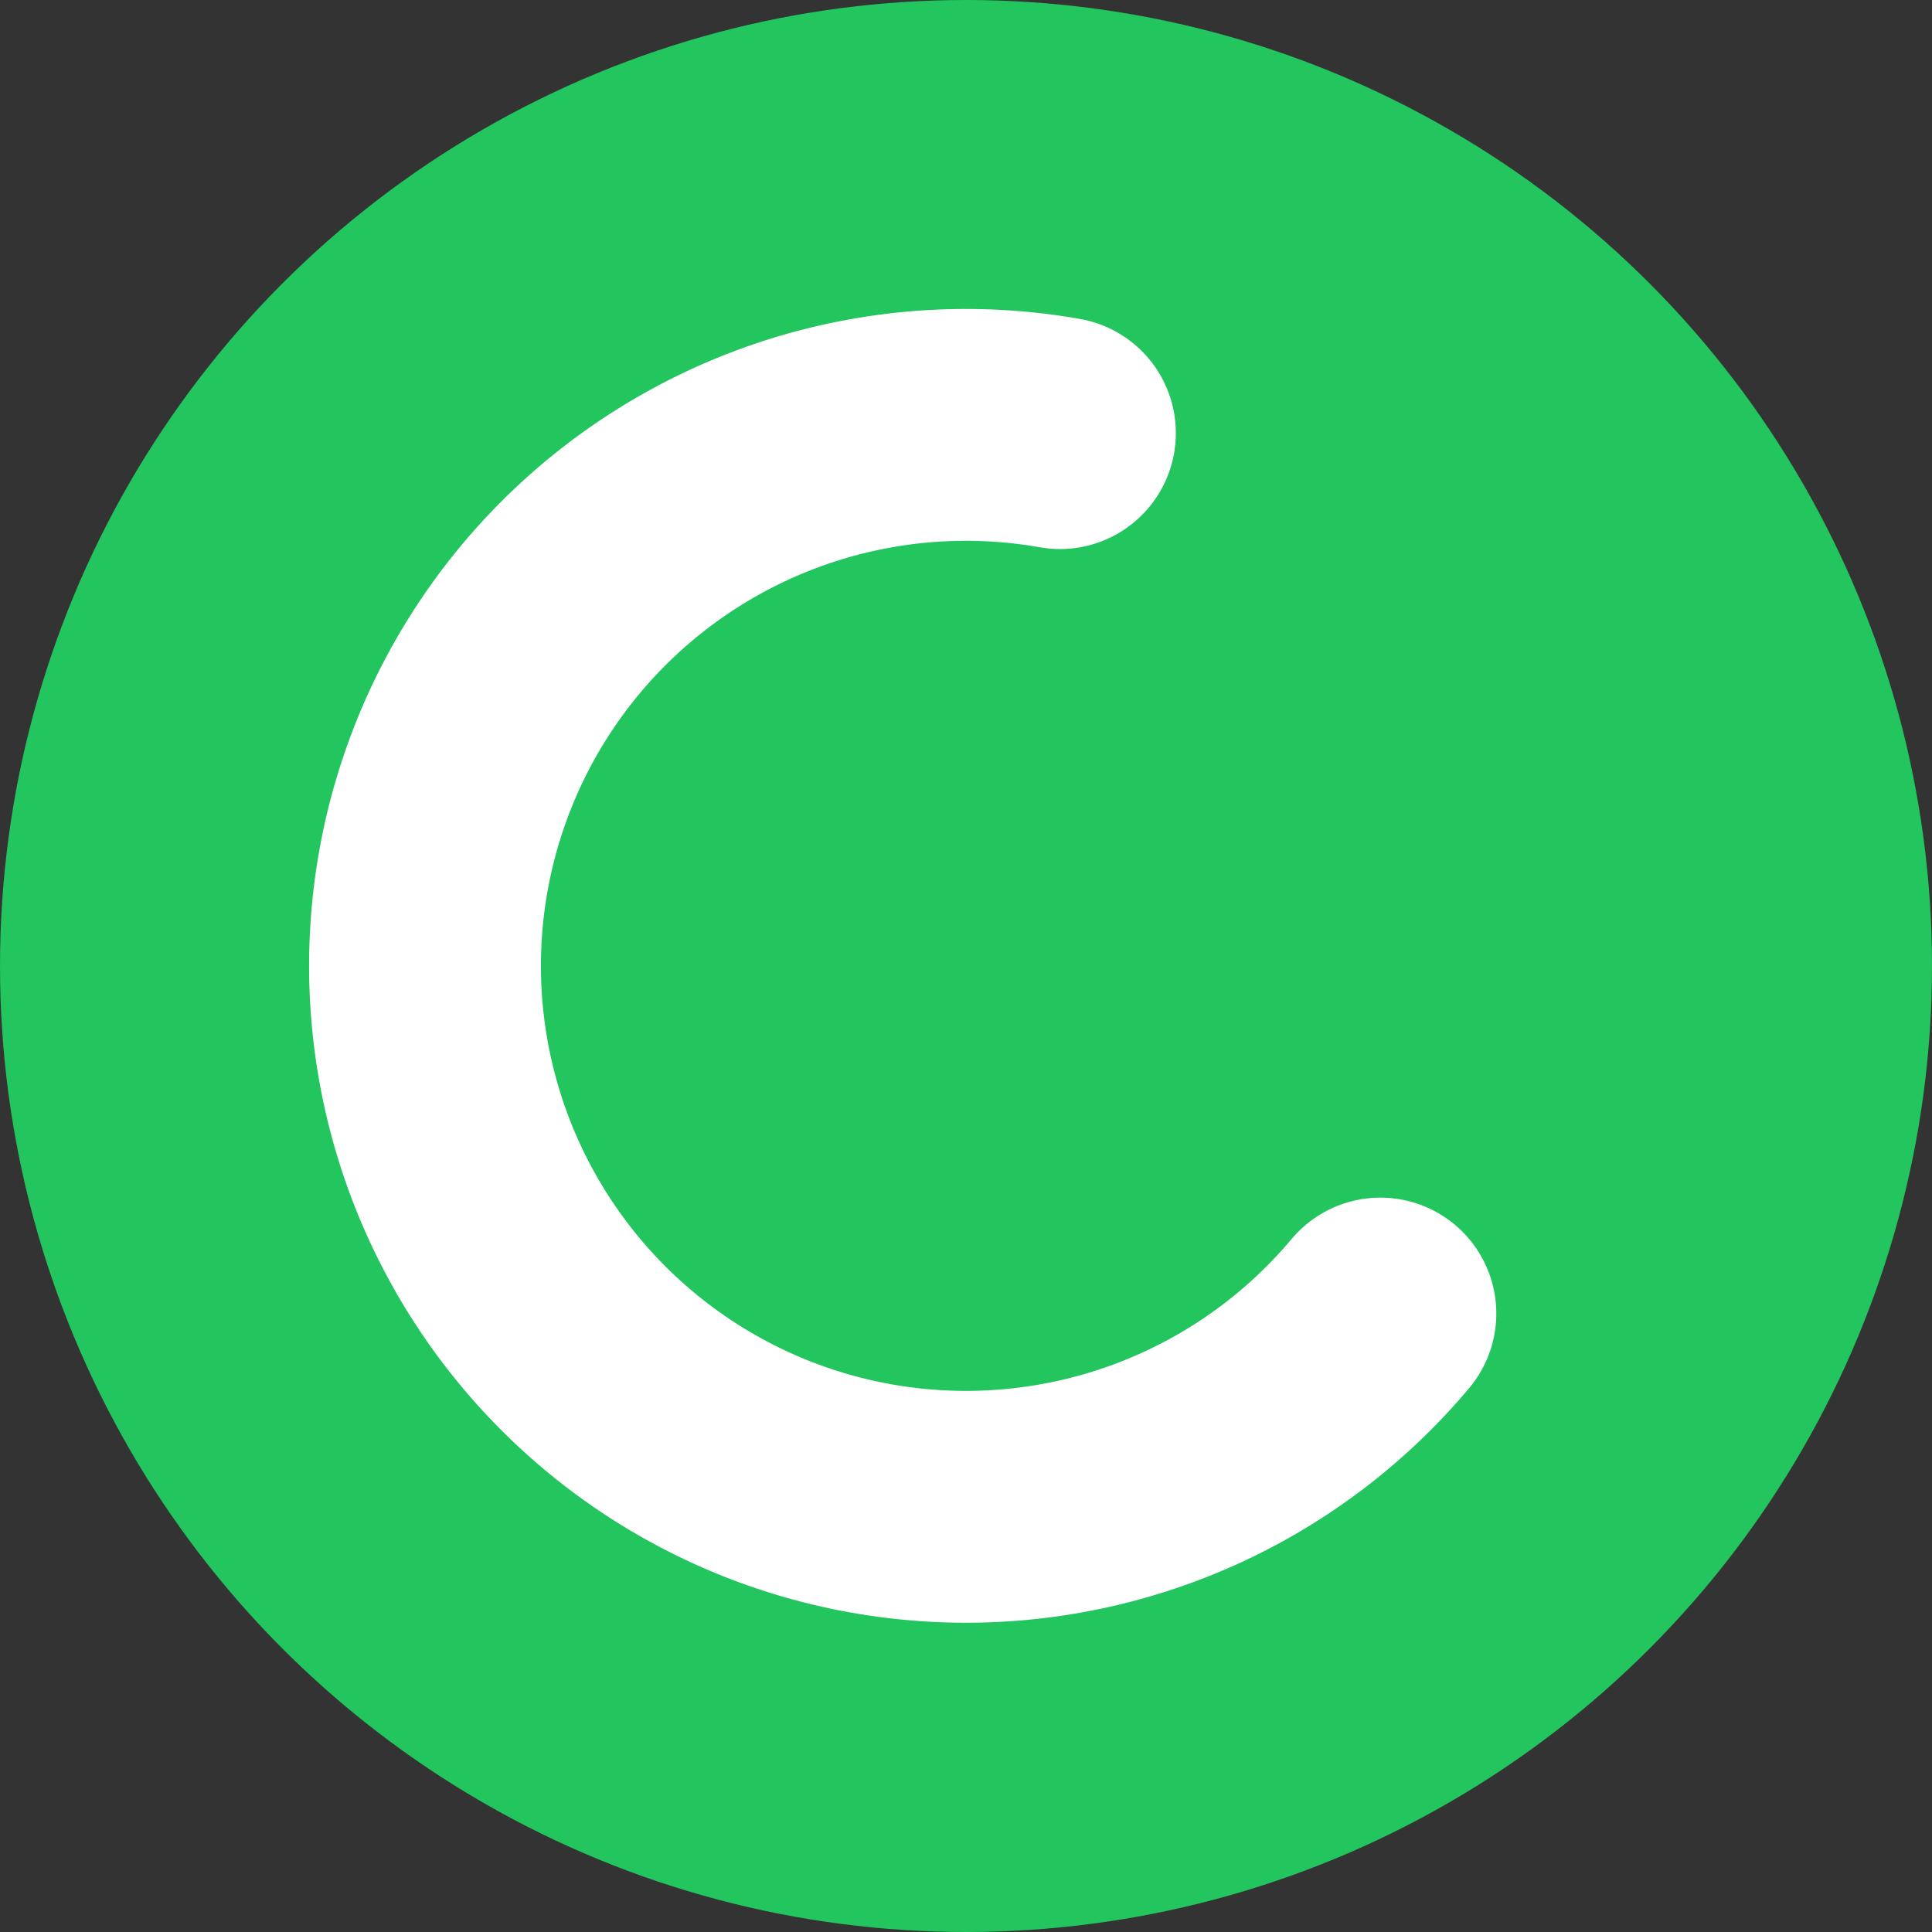
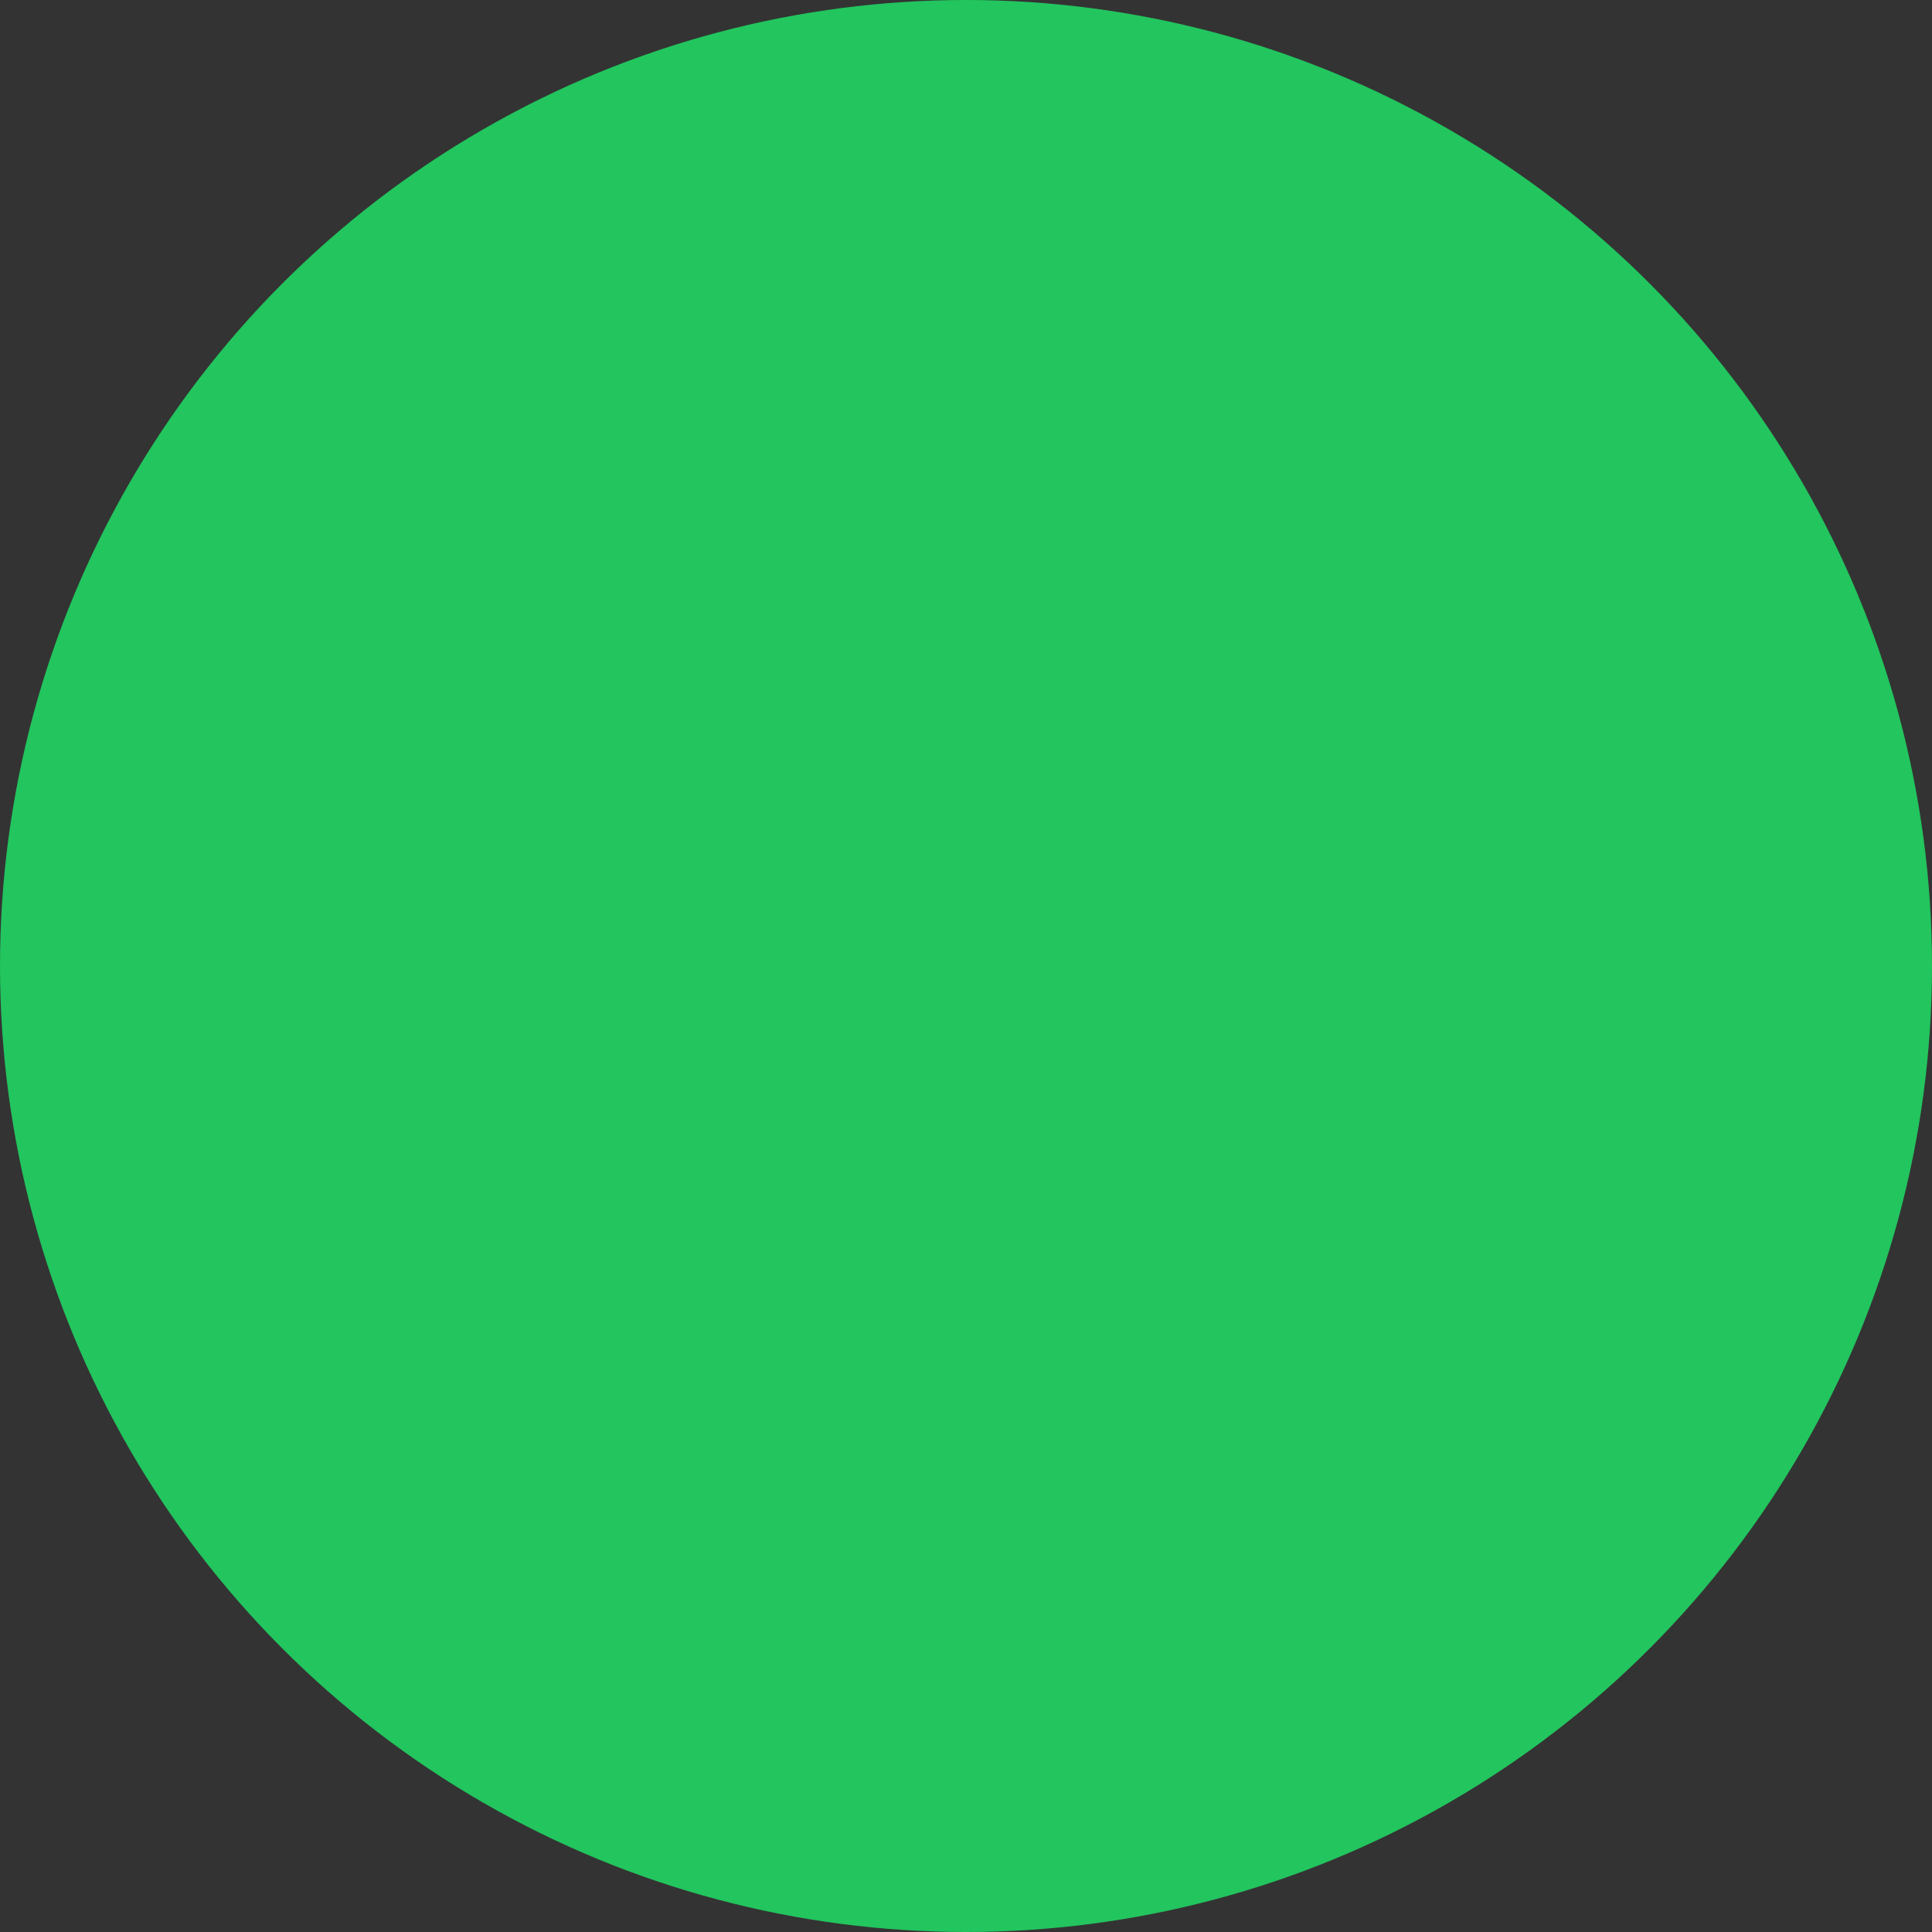
<svg xmlns="http://www.w3.org/2000/svg" xmlns:ns1="http://www.inkscape.org/namespaces/inkscape" xmlns:ns2="http://sodipodi.sourceforge.net/DTD/sodipodi-0.dtd" width="100" height="100" viewBox="0 0 100 100" version="1.1" id="svg827" ns1:version="1.1.2 (0a00cf5339, 2022-02-04)" ns2:docname="icon.svg" ns1:export-filename="/home/seppe/Downloads/bitmap.png" ns1:export-xdpi="30.719999" ns1:export-ydpi="30.719999">
  <rect x="0" y="0" width="100" height="100" fill="#333333" stroke="none" />
  <ns2:namedview id="namedview829" pagecolor="#ffffff" bordercolor="#666666" borderopacity="1.0" ns1:pageshadow="2" ns1:pageopacity="0.0" ns1:pagecheckerboard="0" ns1:document-units="px" showgrid="false" units="px" ns1:zoom="1.2810466" ns1:cx="72.206586" ns1:cy="19.124988" ns1:window-width="1850" ns1:window-height="1016" ns1:window-x="70" ns1:window-y="27" ns1:window-maximized="1" ns1:current-layer="layer1" />
  <defs id="defs824">
-     <rect x="15.398" y="16.038" width="61.154" height="71.479" id="rect14628" />
-     <rect x="23.115" y="23.054" width="39.795" height="47.521" id="rect2932" />
-   </defs>
+     </defs>
  <g ns1:label="Layer 1" ns1:groupmode="layer" id="layer1">
    <circle style="fill:#22c55e;stroke-width:7;fill-opacity:1" id="path956" cx="50" cy="50" r="50" mask="none" />
    <g id="g16359">
-       <path style="fill:none;fill-opacity:1;stroke:#ffffff;stroke-width:12;stroke-linecap:round;stroke-miterlimit:4;stroke-dasharray:none;stroke-opacity:1" id="path22064" ns2:type="arc" ns2:cx="49.998608" ns2:cy="49.992294" ns2:rx="28" ns2:ry="28" ns2:start="0.6981317" ns2:end="4.8869219" ns2:arc-type="arc" d="M 71.448,67.99 A 28,28 0 0 1 35.999,74.241 28,28 0 0 1 23.687,40.416 28,28 0 0 1 54.861,22.418" ns2:open="true" />
-     </g>
+       </g>
  </g>
</svg>